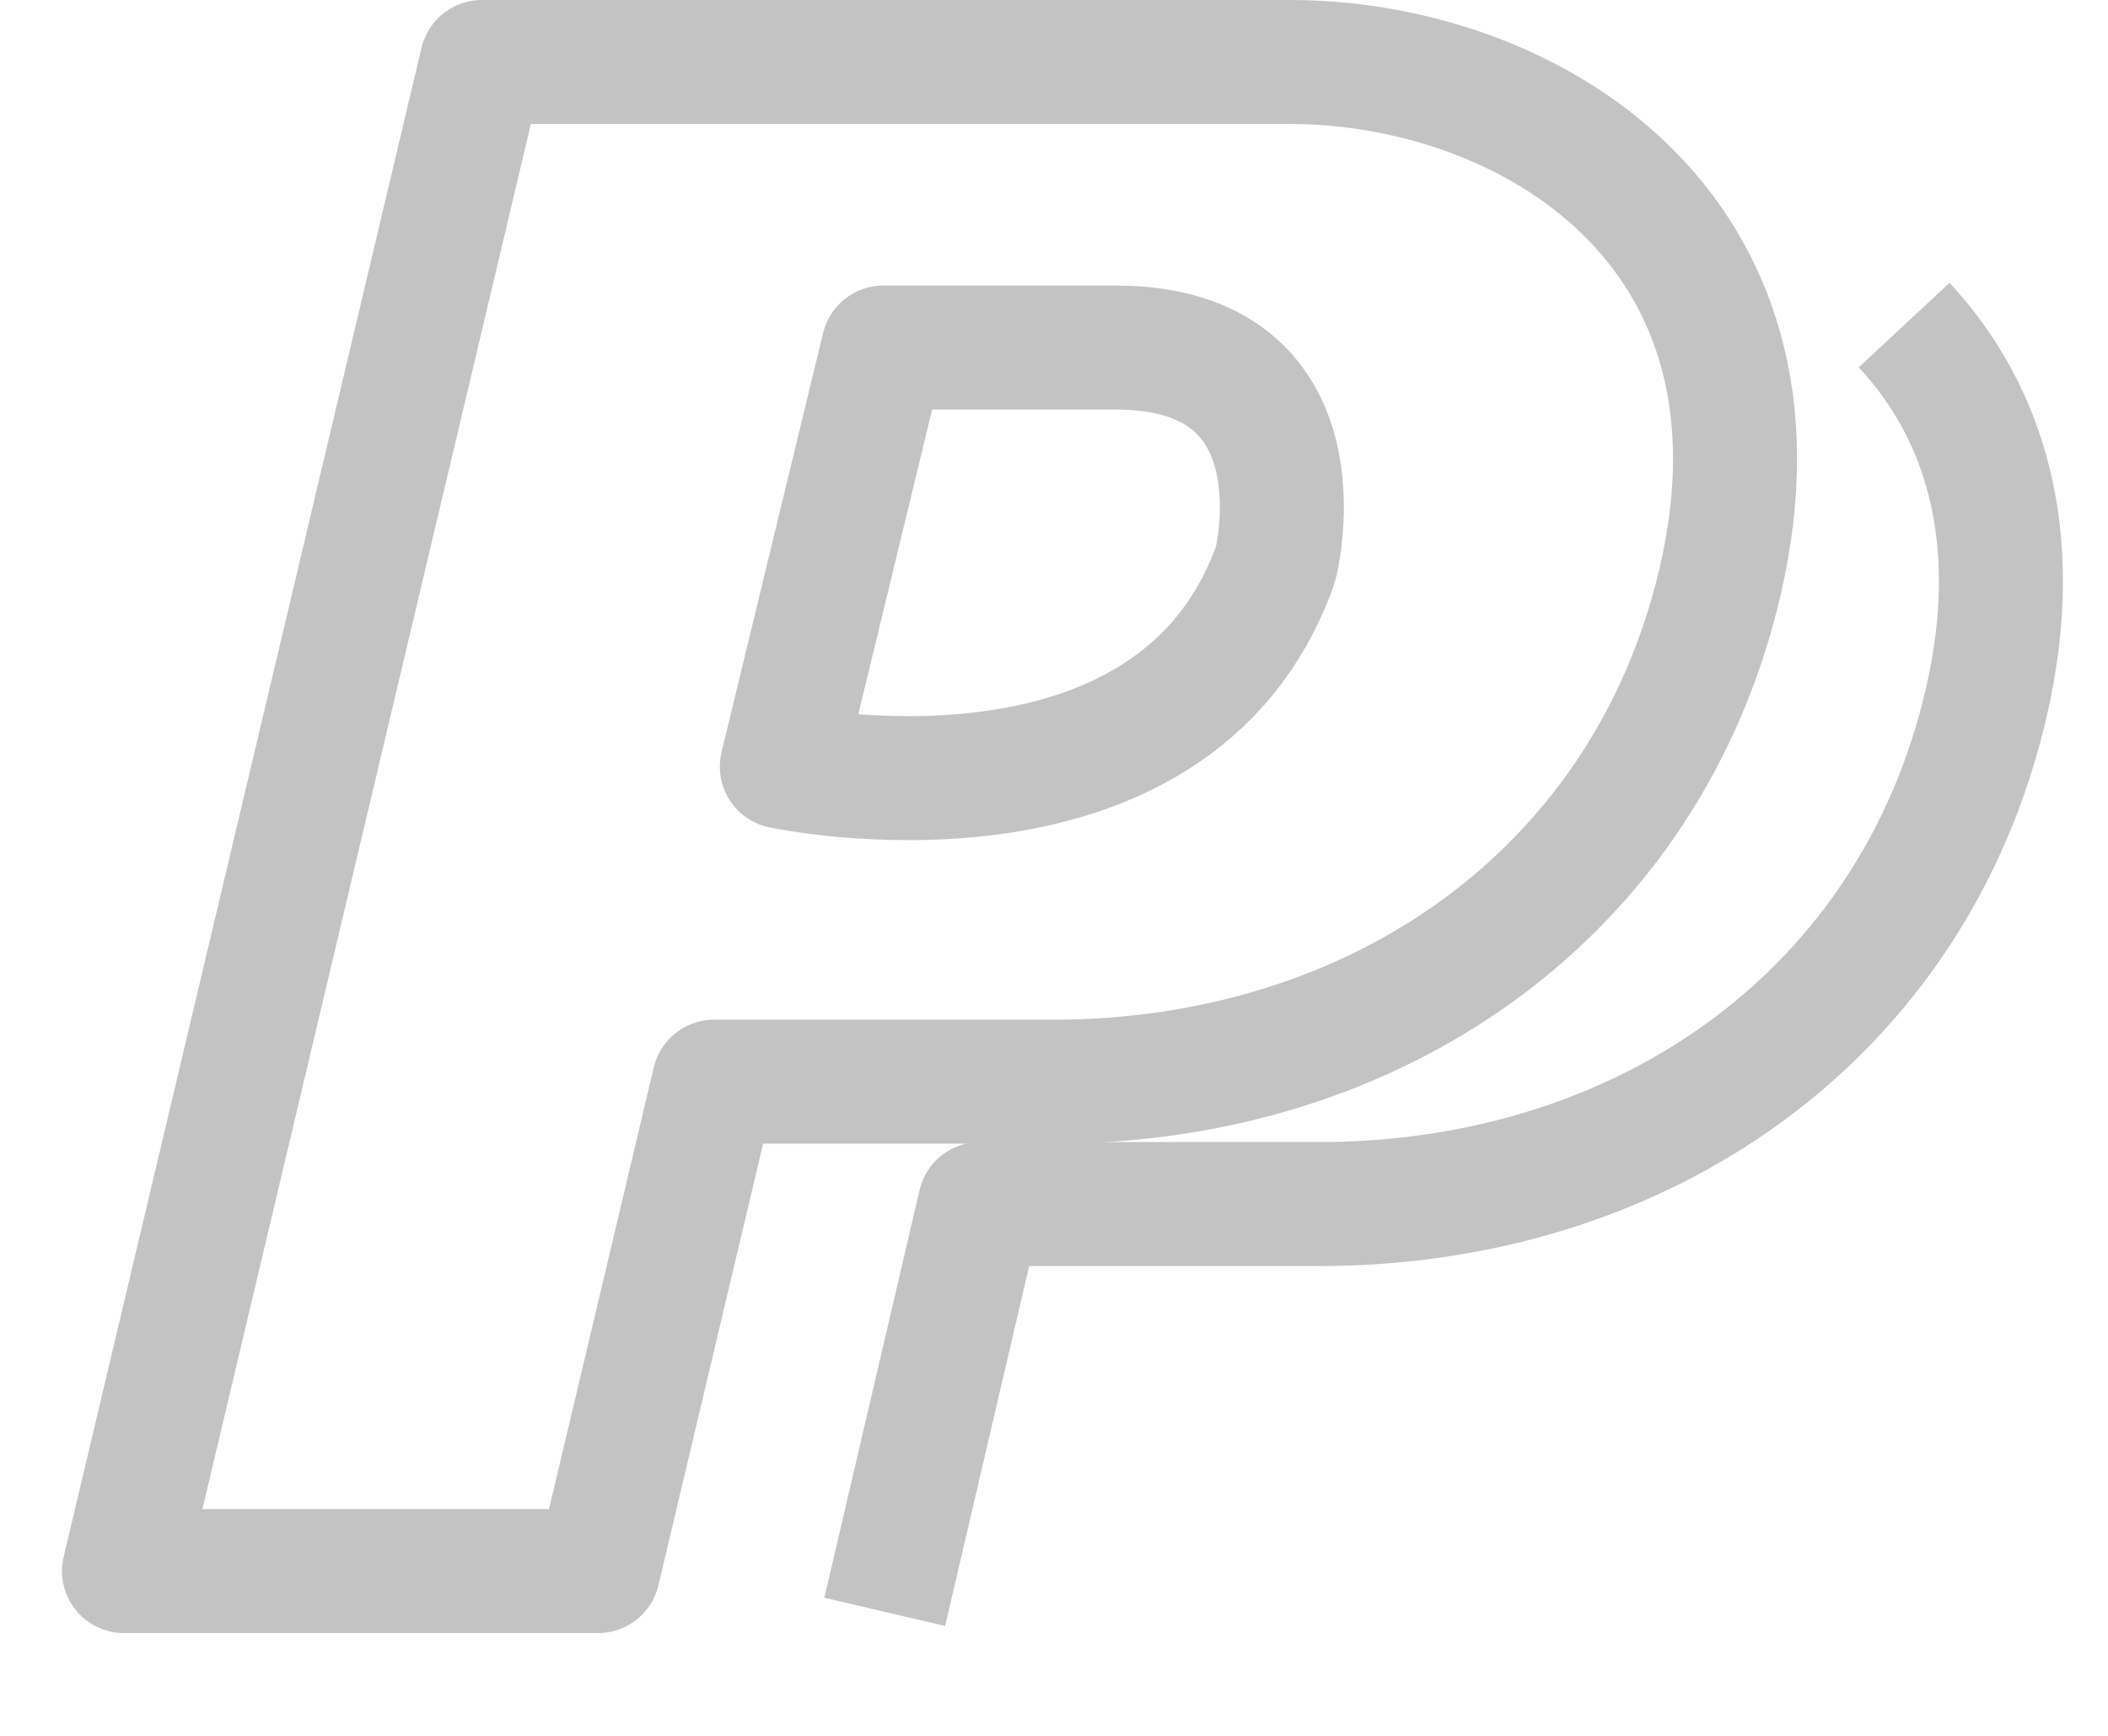
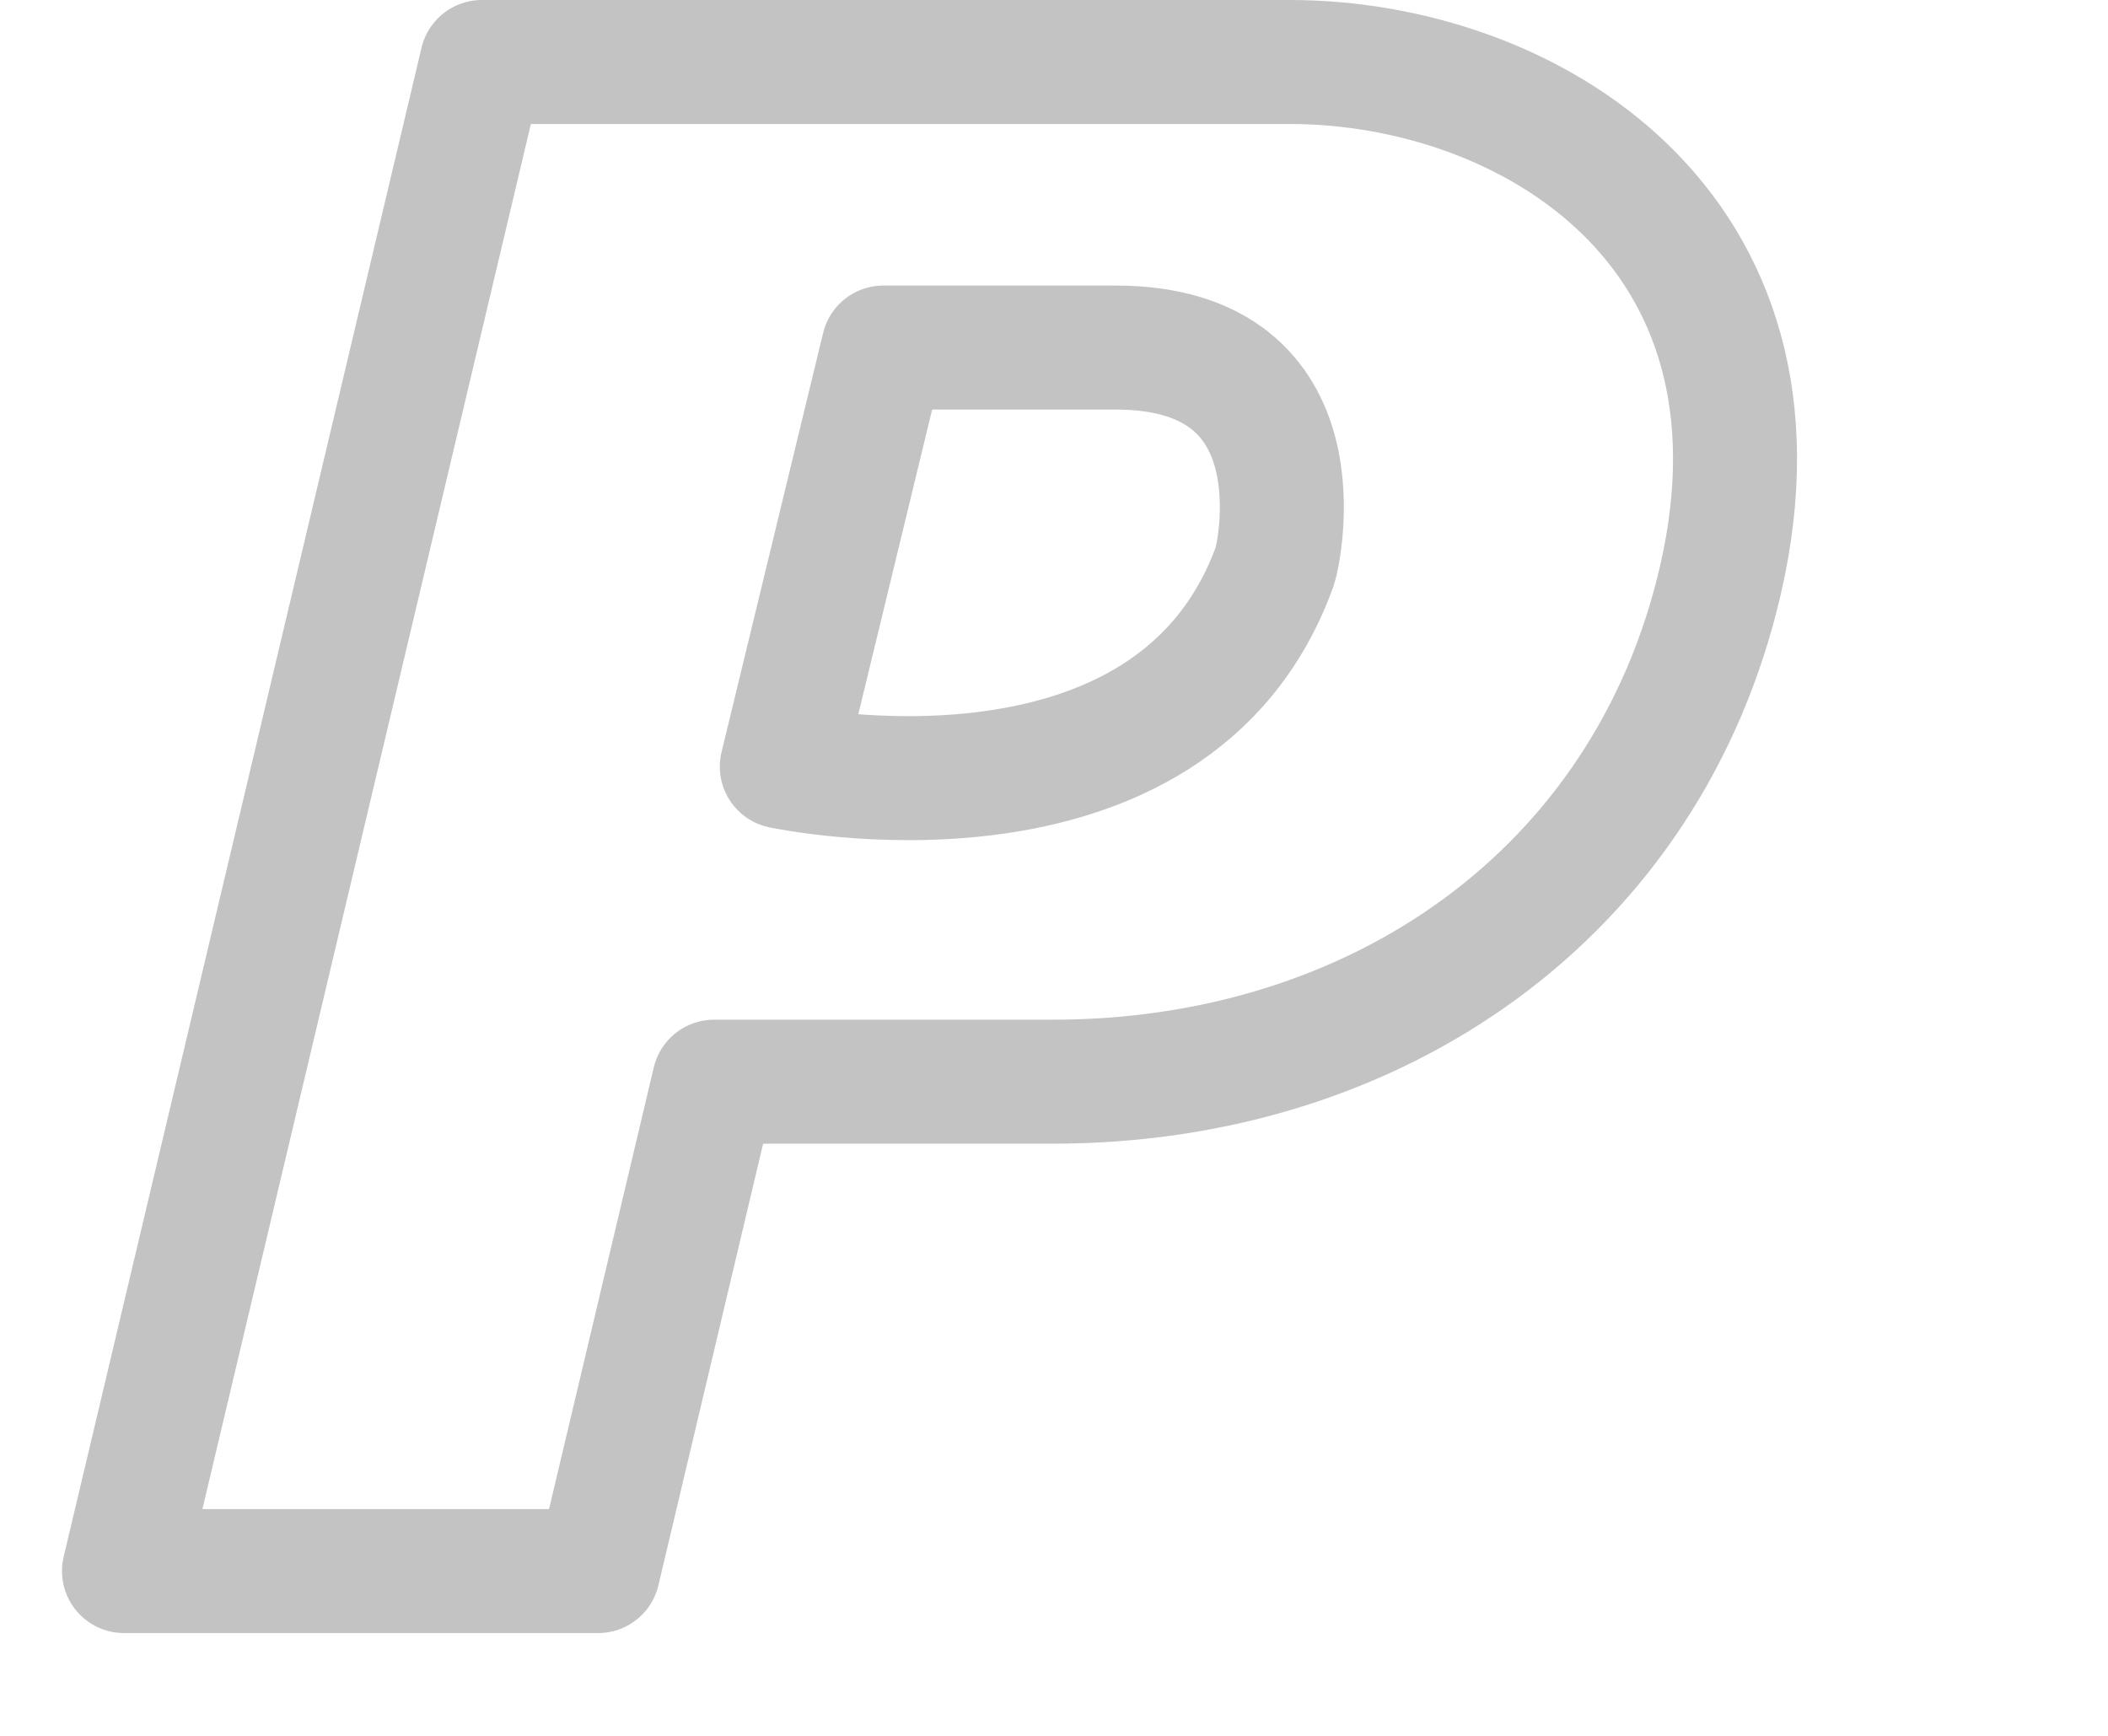
<svg xmlns="http://www.w3.org/2000/svg" width="17" height="14" viewBox="0 0 17 14" fill="none">
-   <path d="M10.401 0.5H3.886L1 12.671H4.823L5.759 8.724H8.49C11.102 8.724 13.287 7.206 13.873 4.685C14.535 1.832 12.311 0.5 10.401 0.5ZM10.283 4.56C9.458 6.86 6.305 6.183 6.305 6.183L7.124 2.803H8.996C10.701 2.803 10.304 4.503 10.283 4.56Z" stroke="#C3C3C3" stroke-miterlimit="10" stroke-linejoin="round" />
-   <path d="M7.135 13L7.903 9.711H10.634C13.247 9.711 15.431 8.193 16.017 5.672C16.331 4.321 15.997 3.311 15.356 2.622" stroke="#C3C3C3" stroke-miterlimit="10" stroke-linejoin="round" />
+   <path d="M10.401 0.5H3.886L1 12.671H4.823L5.759 8.724H8.49C11.102 8.724 13.287 7.206 13.873 4.685C14.535 1.832 12.311 0.5 10.401 0.5M10.283 4.56C9.458 6.86 6.305 6.183 6.305 6.183L7.124 2.803H8.996C10.701 2.803 10.304 4.503 10.283 4.56Z" stroke="#C3C3C3" stroke-miterlimit="10" stroke-linejoin="round" />
</svg>